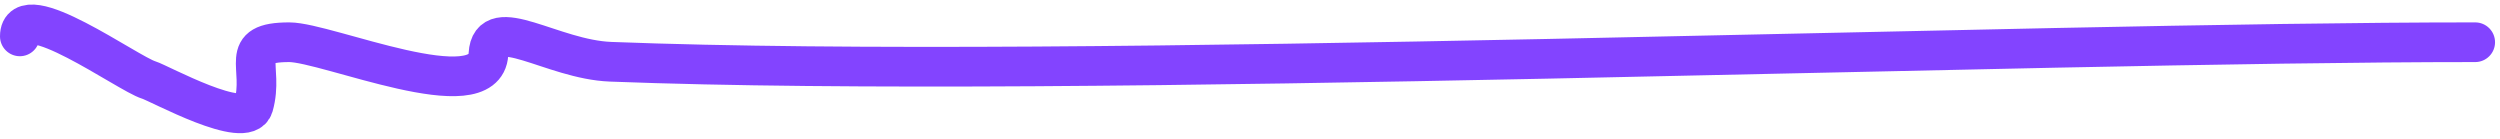
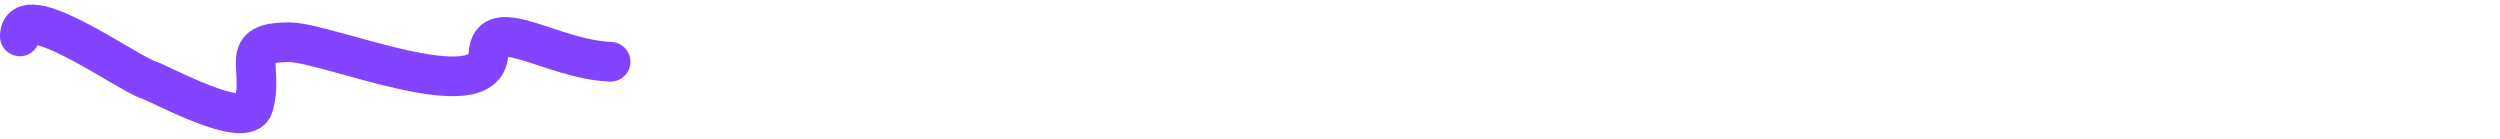
<svg xmlns="http://www.w3.org/2000/svg" width="252" height="14" viewBox="0 0 252 14" fill="none">
-   <path d="M2 3.667C2 -0.506 12.872 7.415 14.99 8.062C16.065 8.391 24.822 13.241 25.552 10.686C26.692 6.698 23.844 4.257 29.16 4.257C32.933 4.257 48.919 11.134 49.236 5.438C49.468 1.253 55.655 5.997 61.546 6.225C109 8.062 203 4.257 249.5 4.257" stroke="#8344FF" stroke-width="4" stroke-linecap="round" />
+   <path d="M2 3.667C2 -0.506 12.872 7.415 14.99 8.062C16.065 8.391 24.822 13.241 25.552 10.686C26.692 6.698 23.844 4.257 29.16 4.257C32.933 4.257 48.919 11.134 49.236 5.438C49.468 1.253 55.655 5.997 61.546 6.225" stroke="#8344FF" stroke-width="4" stroke-linecap="round" />
</svg>